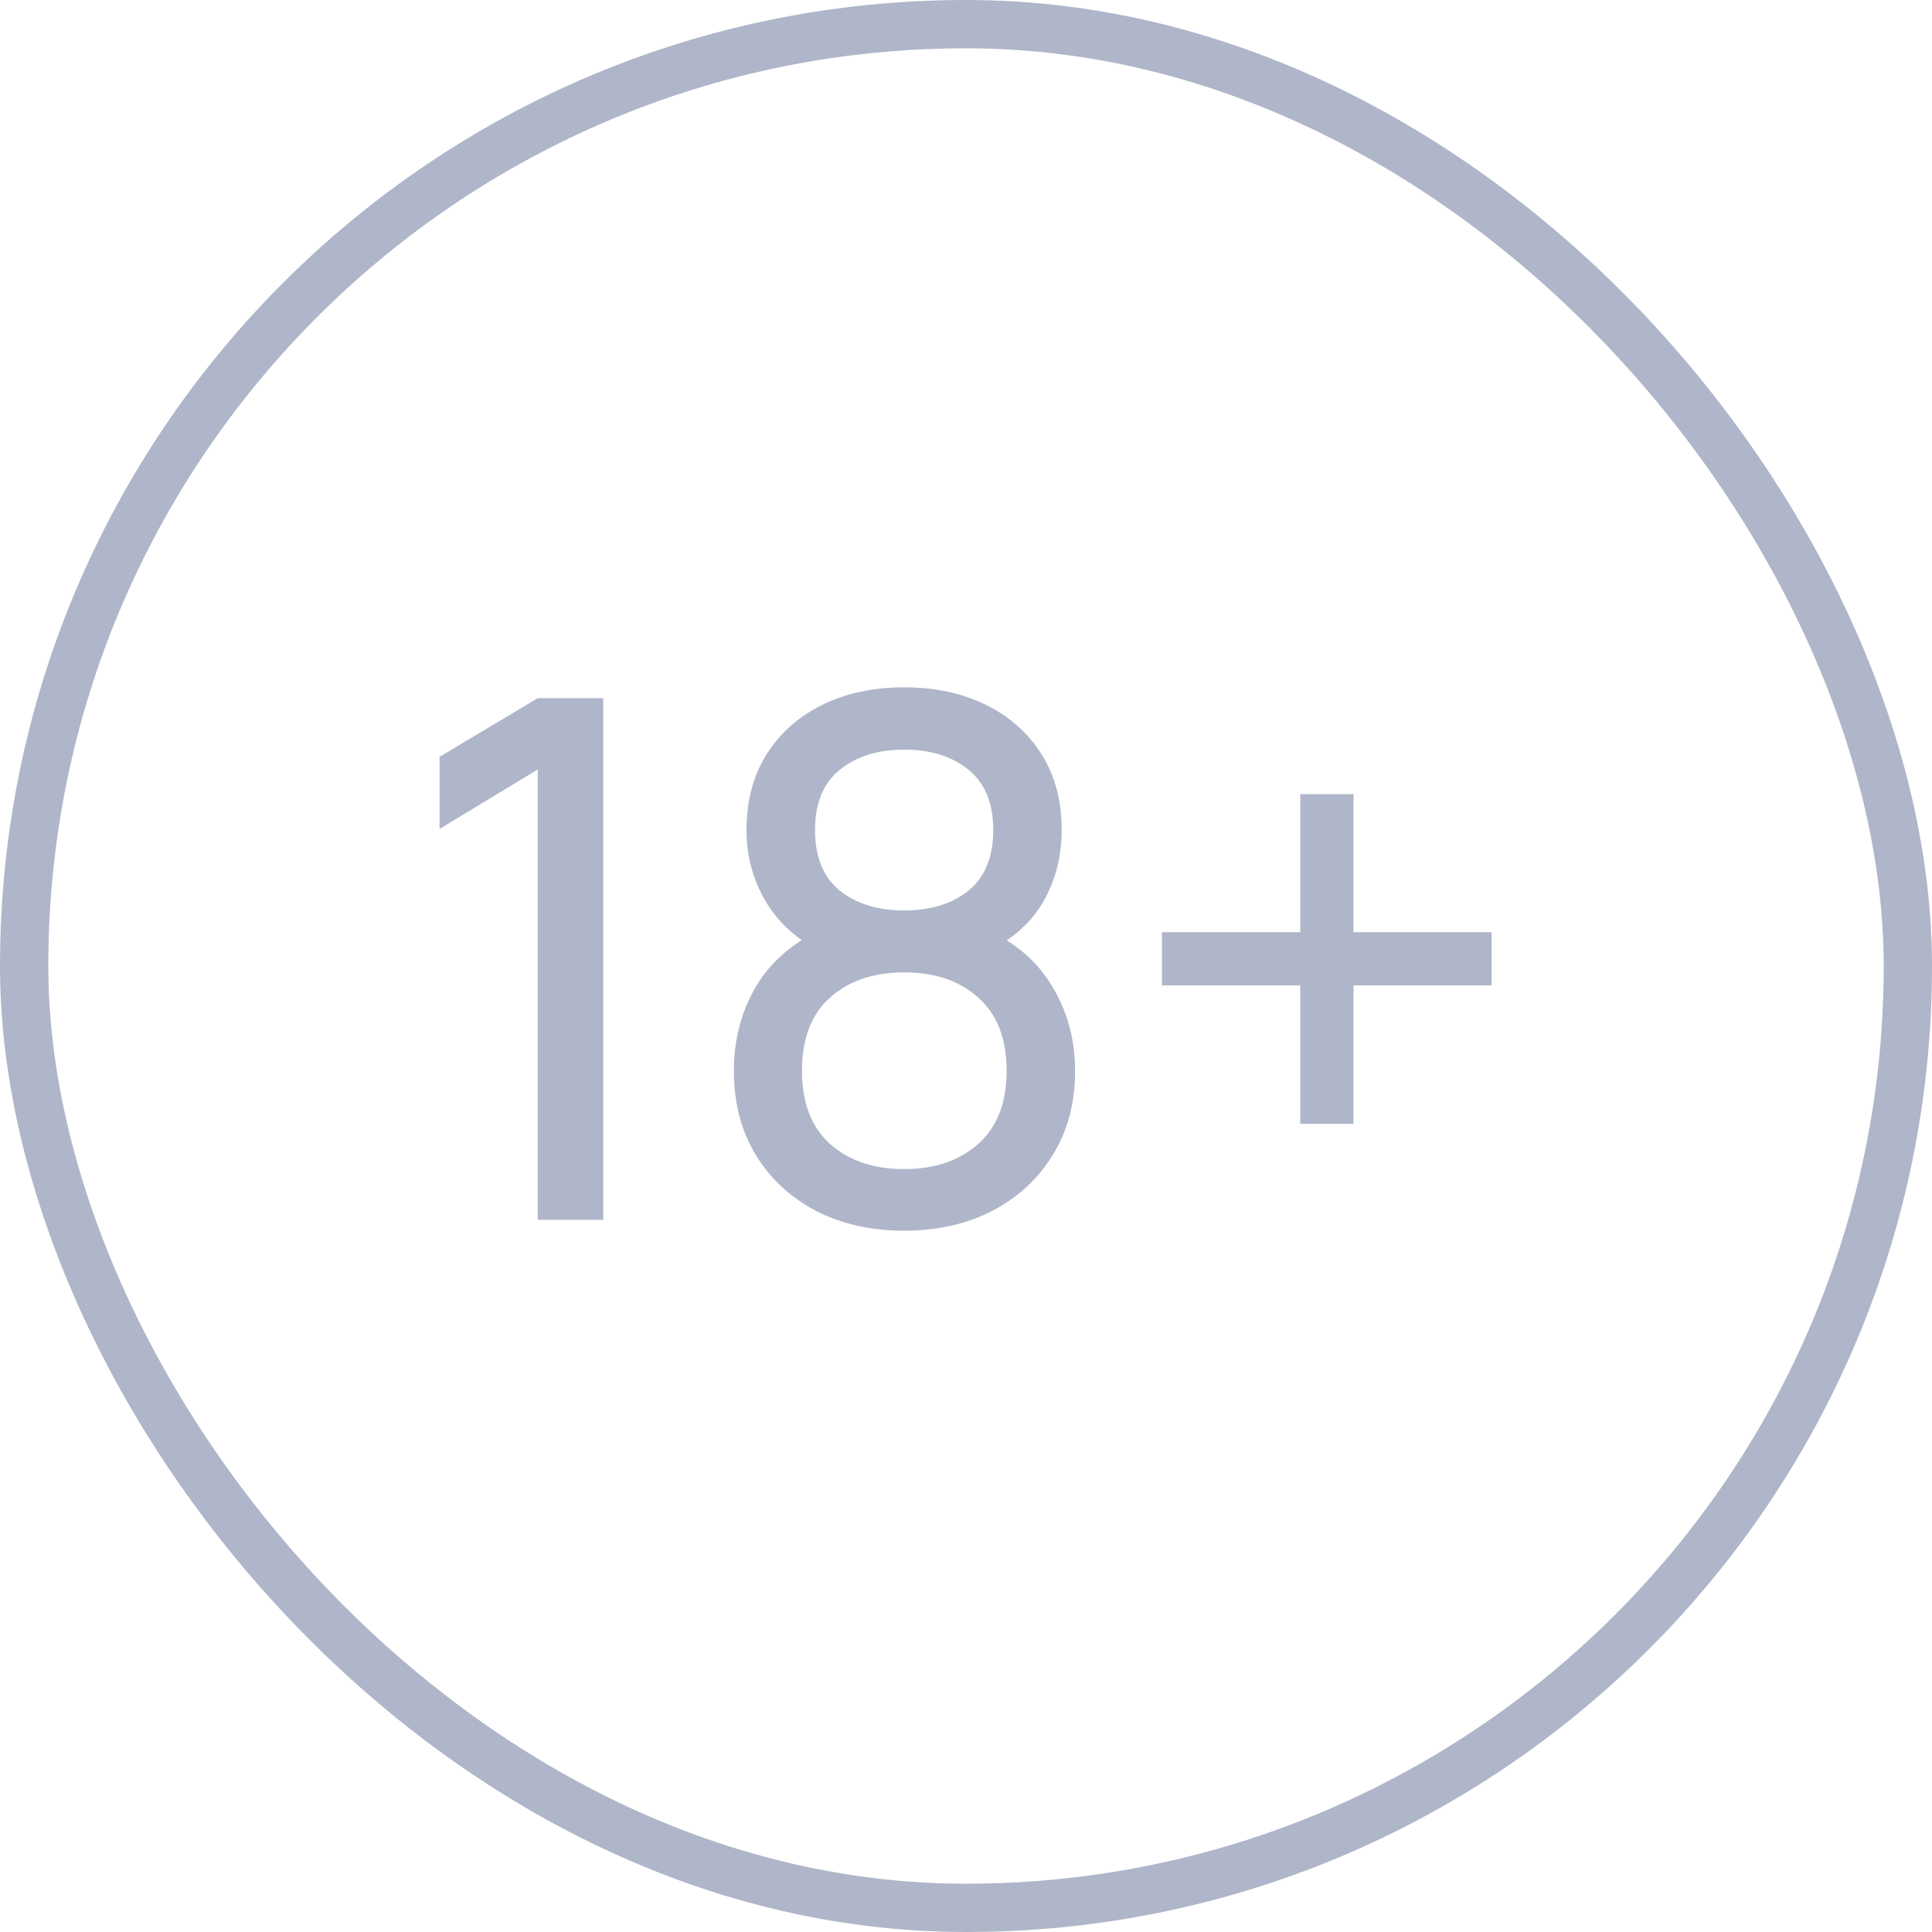
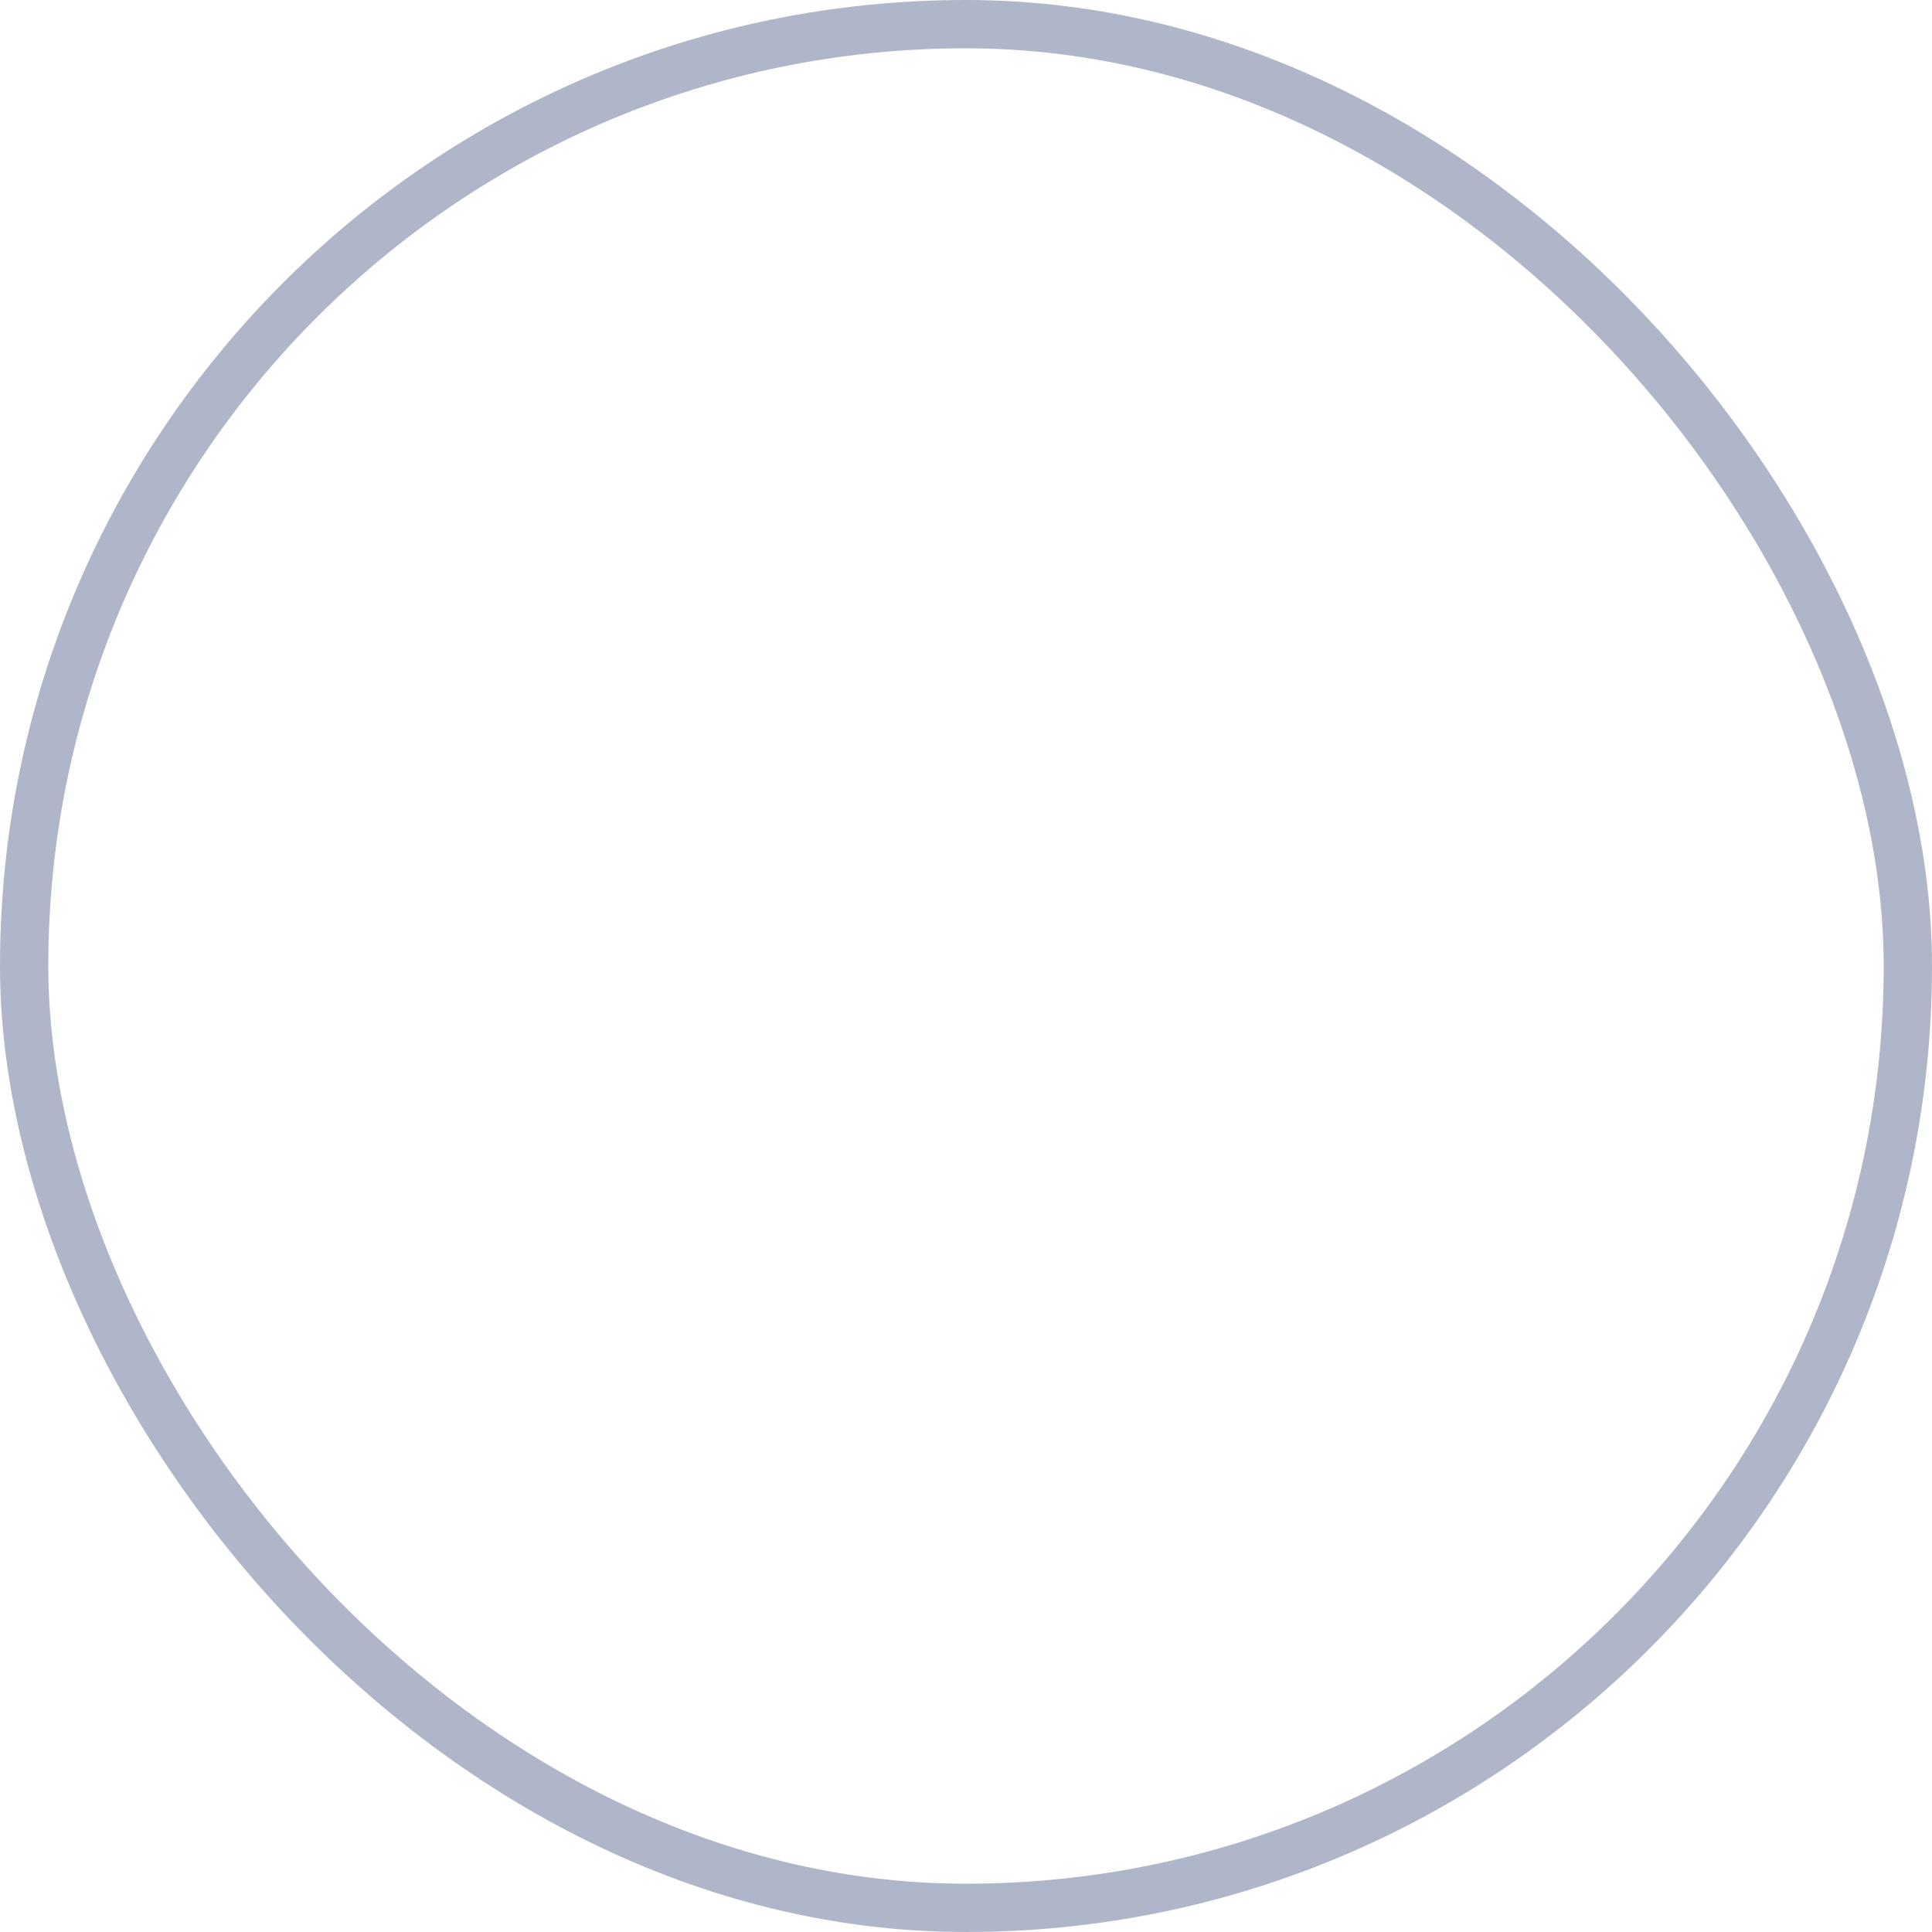
<svg xmlns="http://www.w3.org/2000/svg" width="40" height="40" viewBox="0 0 40 40" fill="none">
  <rect x="0.5" y="0.5" width="39" height="39" rx="19.5" stroke="#AFB6C9" />
-   <path d="M11.133 25.255V15.932L9.1 17.162V15.67L11.133 14.455H12.49V25.255H11.133ZM18.719 25.48C18.029 25.48 17.419 25.342 16.889 25.067C16.359 24.787 15.944 24.4 15.644 23.905C15.344 23.41 15.194 22.832 15.194 22.172C15.194 21.527 15.346 20.945 15.651 20.425C15.961 19.905 16.426 19.505 17.046 19.225L17.024 19.712C16.519 19.467 16.131 19.122 15.861 18.677C15.591 18.227 15.456 17.73 15.456 17.185C15.456 16.575 15.596 16.05 15.876 15.61C16.156 15.17 16.541 14.83 17.031 14.59C17.521 14.35 18.084 14.23 18.719 14.23C19.354 14.23 19.916 14.35 20.406 14.59C20.896 14.83 21.281 15.17 21.561 15.61C21.841 16.05 21.981 16.575 21.981 17.185C21.981 17.73 21.854 18.225 21.599 18.67C21.344 19.11 20.951 19.457 20.421 19.712L20.391 19.232C21.011 19.502 21.476 19.9 21.786 20.425C22.101 20.945 22.259 21.527 22.259 22.172C22.259 22.832 22.106 23.41 21.801 23.905C21.501 24.4 21.084 24.787 20.549 25.067C20.019 25.342 19.409 25.48 18.719 25.48ZM18.719 24.205C19.349 24.205 19.859 24.032 20.249 23.687C20.644 23.337 20.841 22.832 20.841 22.172C20.841 21.507 20.646 21.002 20.256 20.657C19.871 20.307 19.359 20.132 18.719 20.132C18.084 20.132 17.571 20.307 17.181 20.657C16.796 21.002 16.604 21.507 16.604 22.172C16.604 22.832 16.799 23.337 17.189 23.687C17.579 24.032 18.089 24.205 18.719 24.205ZM18.719 18.85C19.269 18.85 19.714 18.712 20.054 18.437C20.394 18.157 20.564 17.74 20.564 17.185C20.564 16.63 20.394 16.215 20.054 15.94C19.714 15.66 19.269 15.52 18.719 15.52C18.174 15.52 17.729 15.66 17.384 15.94C17.044 16.215 16.874 16.63 16.874 17.185C16.874 17.74 17.044 18.157 17.384 18.437C17.729 18.712 18.174 18.85 18.719 18.85ZM26.921 23.267V20.402H24.056V19.3H26.921V16.442H28.023V19.3H30.881V20.402H28.023V23.267H26.921Z" fill="#AFB6C9" />
</svg>